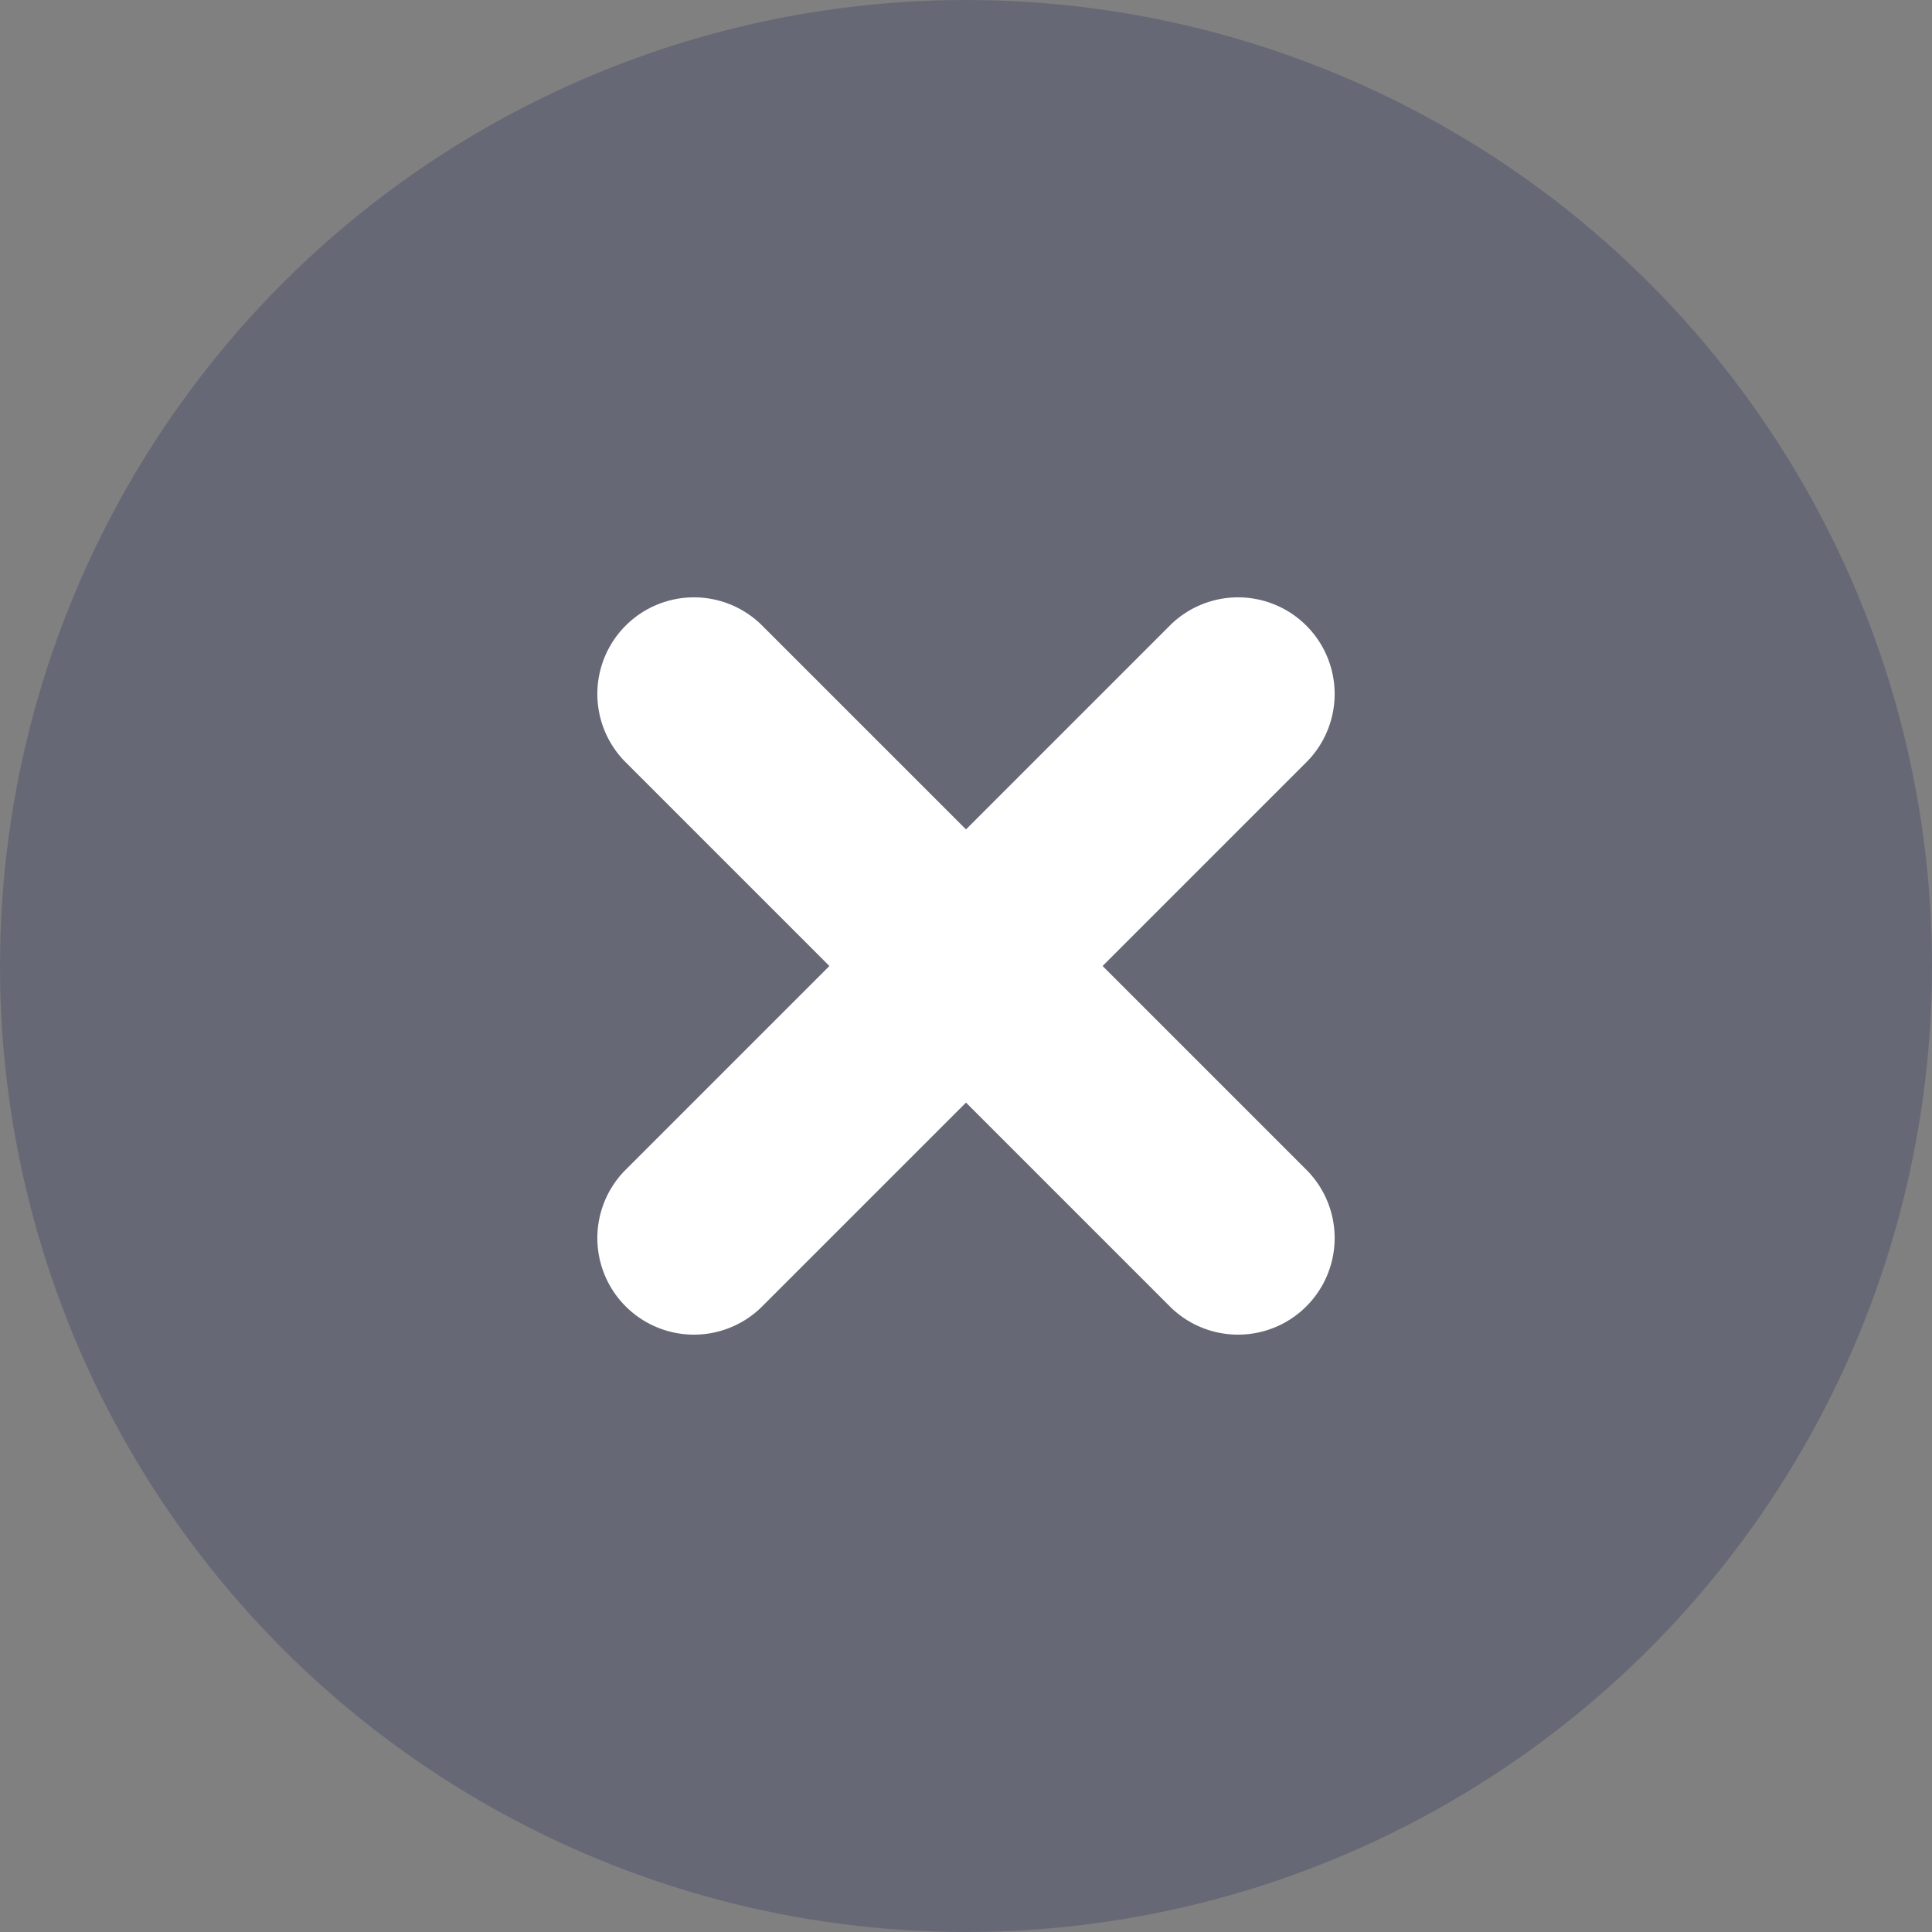
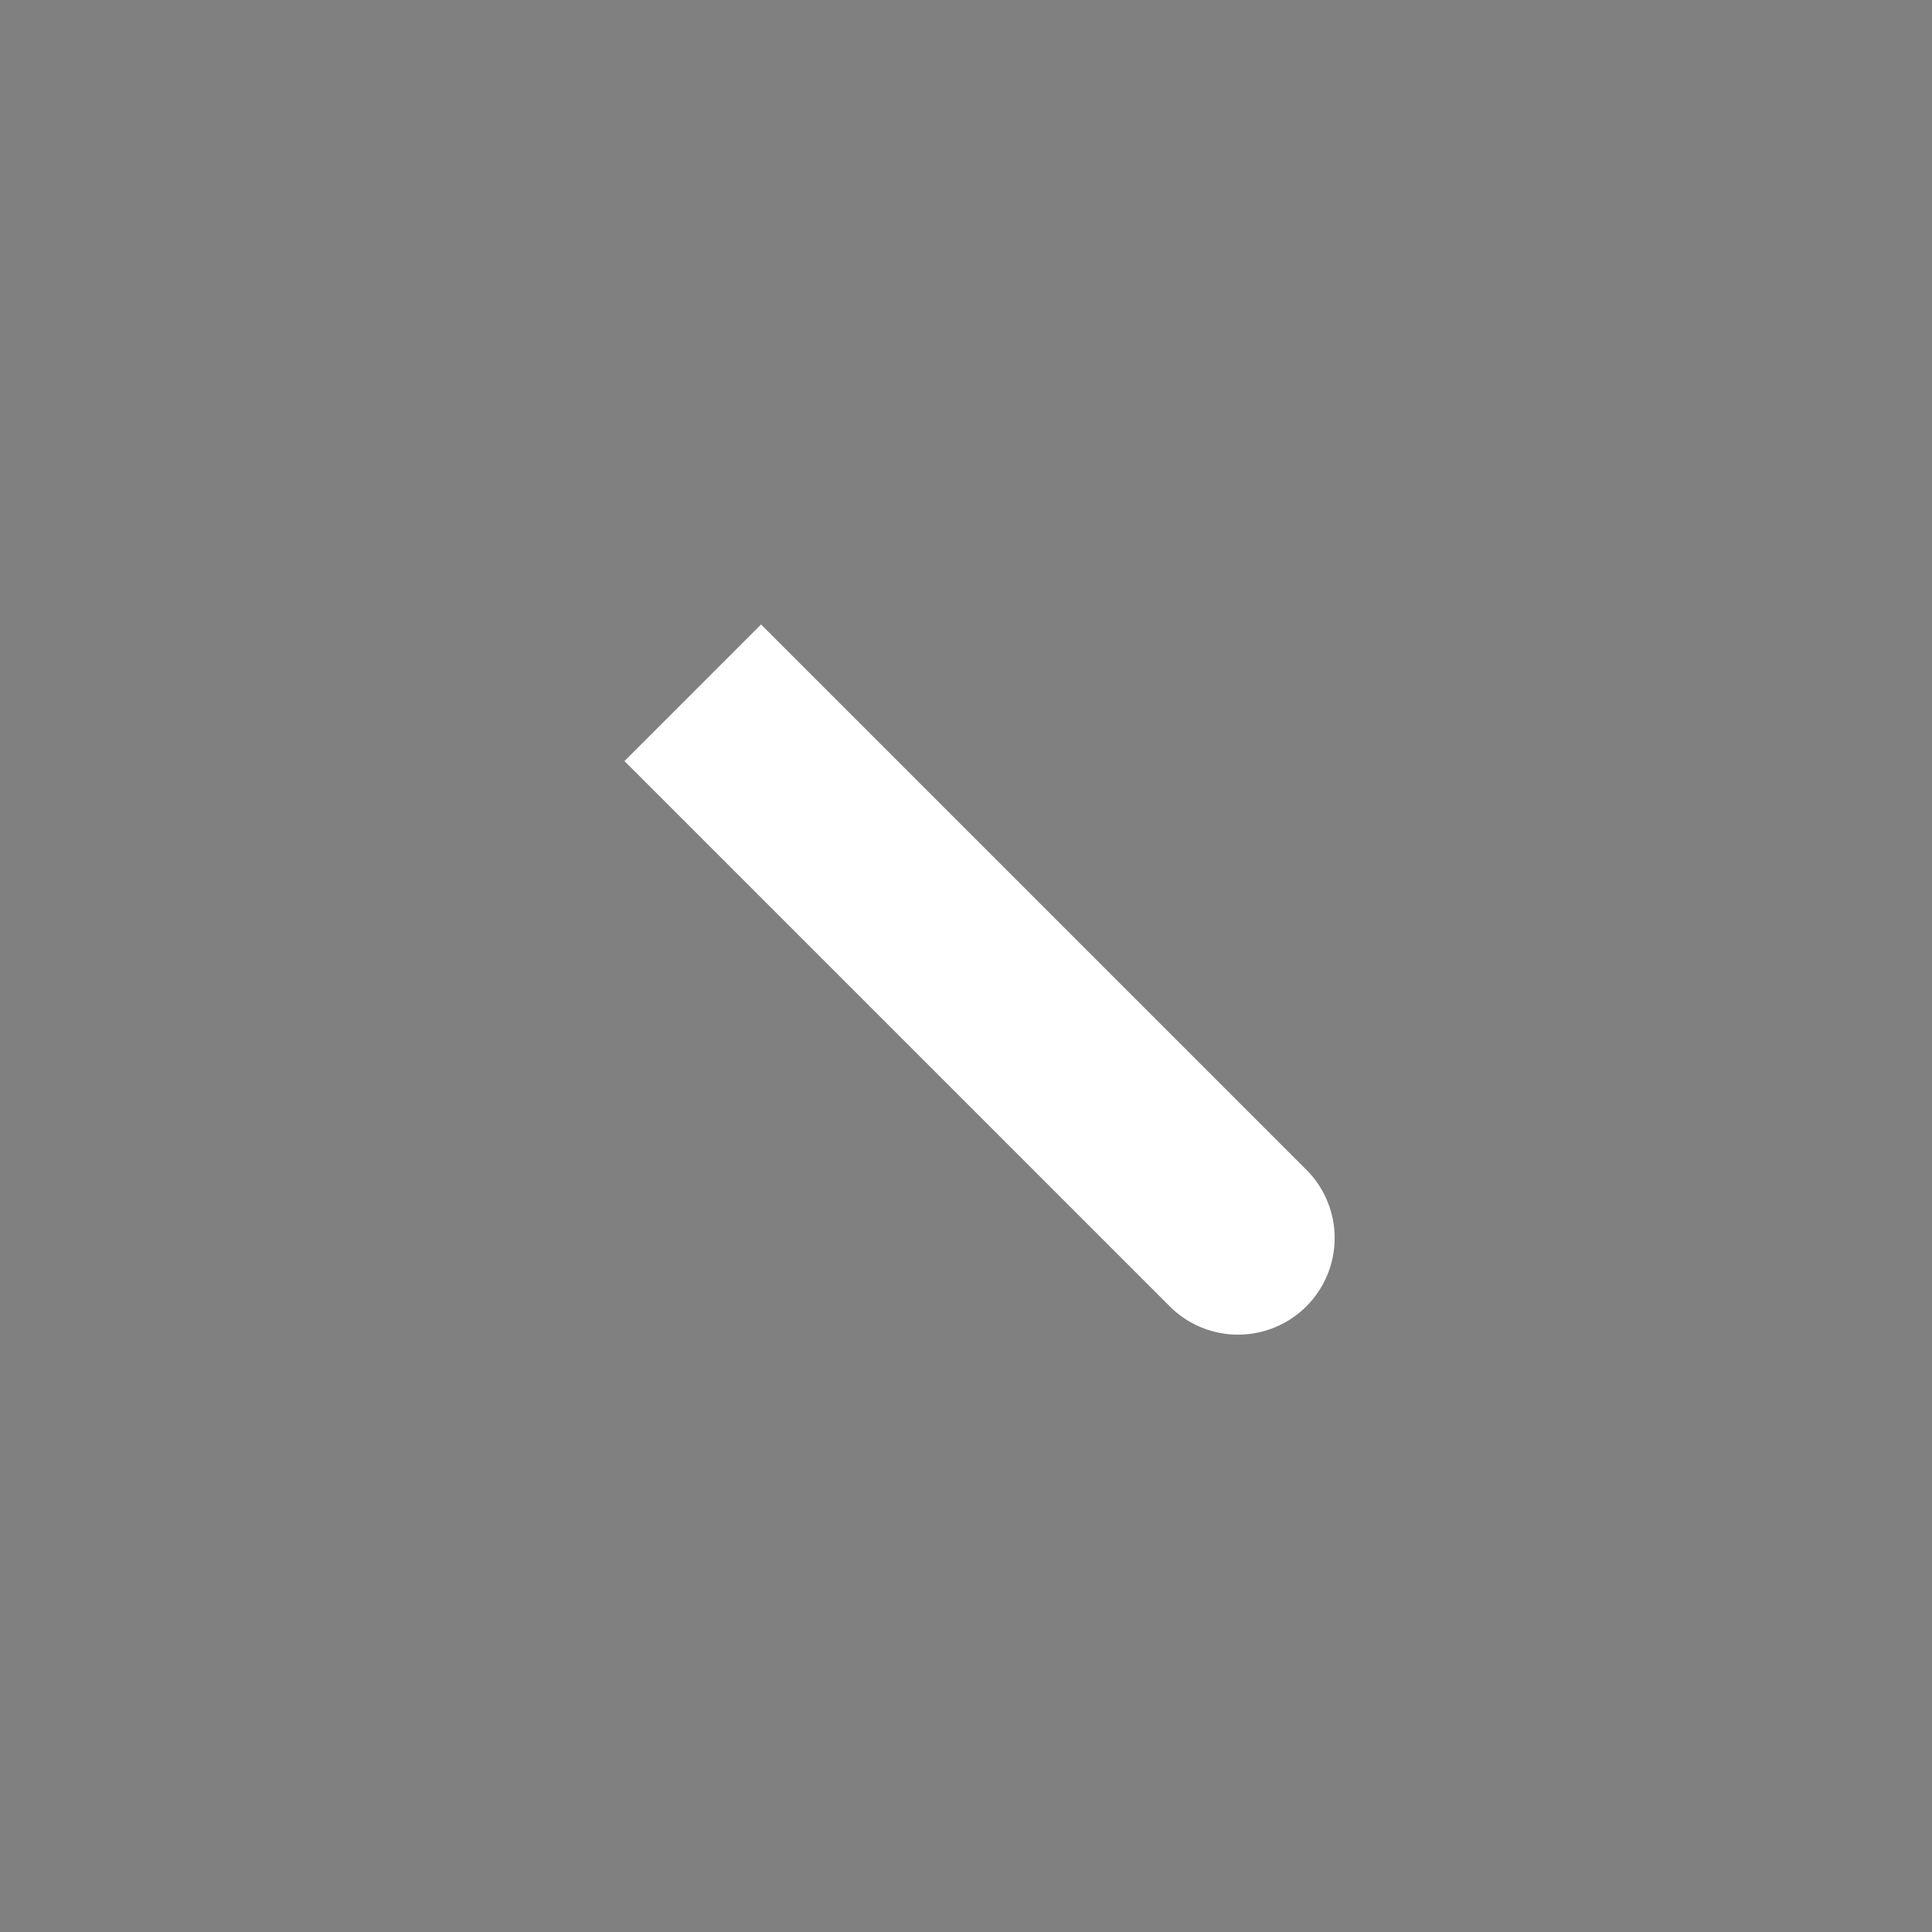
<svg xmlns="http://www.w3.org/2000/svg" width="40" height="40">
  <rect width="100%" height="100%" fill="#808080" stroke="none" />
-   <circle data-name="Ellipse 888" cx="20" cy="20" r="20" fill="#000e52" opacity=".2" />
-   <path d="m15.757 12.929 11.314 11.314a2 2 0 0 1-2.828 2.828l-11.314-11.314a2 2 0 0 1 2.828-2.828Z" fill="#fff" />
-   <path d="m27.071 15.757-11.314 11.314a2 2 0 0 1-2.828-2.828l11.314-11.314a2 2 0 0 1 2.828 2.828Z" fill="#fff" />
+   <path d="m15.757 12.929 11.314 11.314a2 2 0 0 1-2.828 2.828l-11.314-11.314Z" fill="#fff" />
</svg>